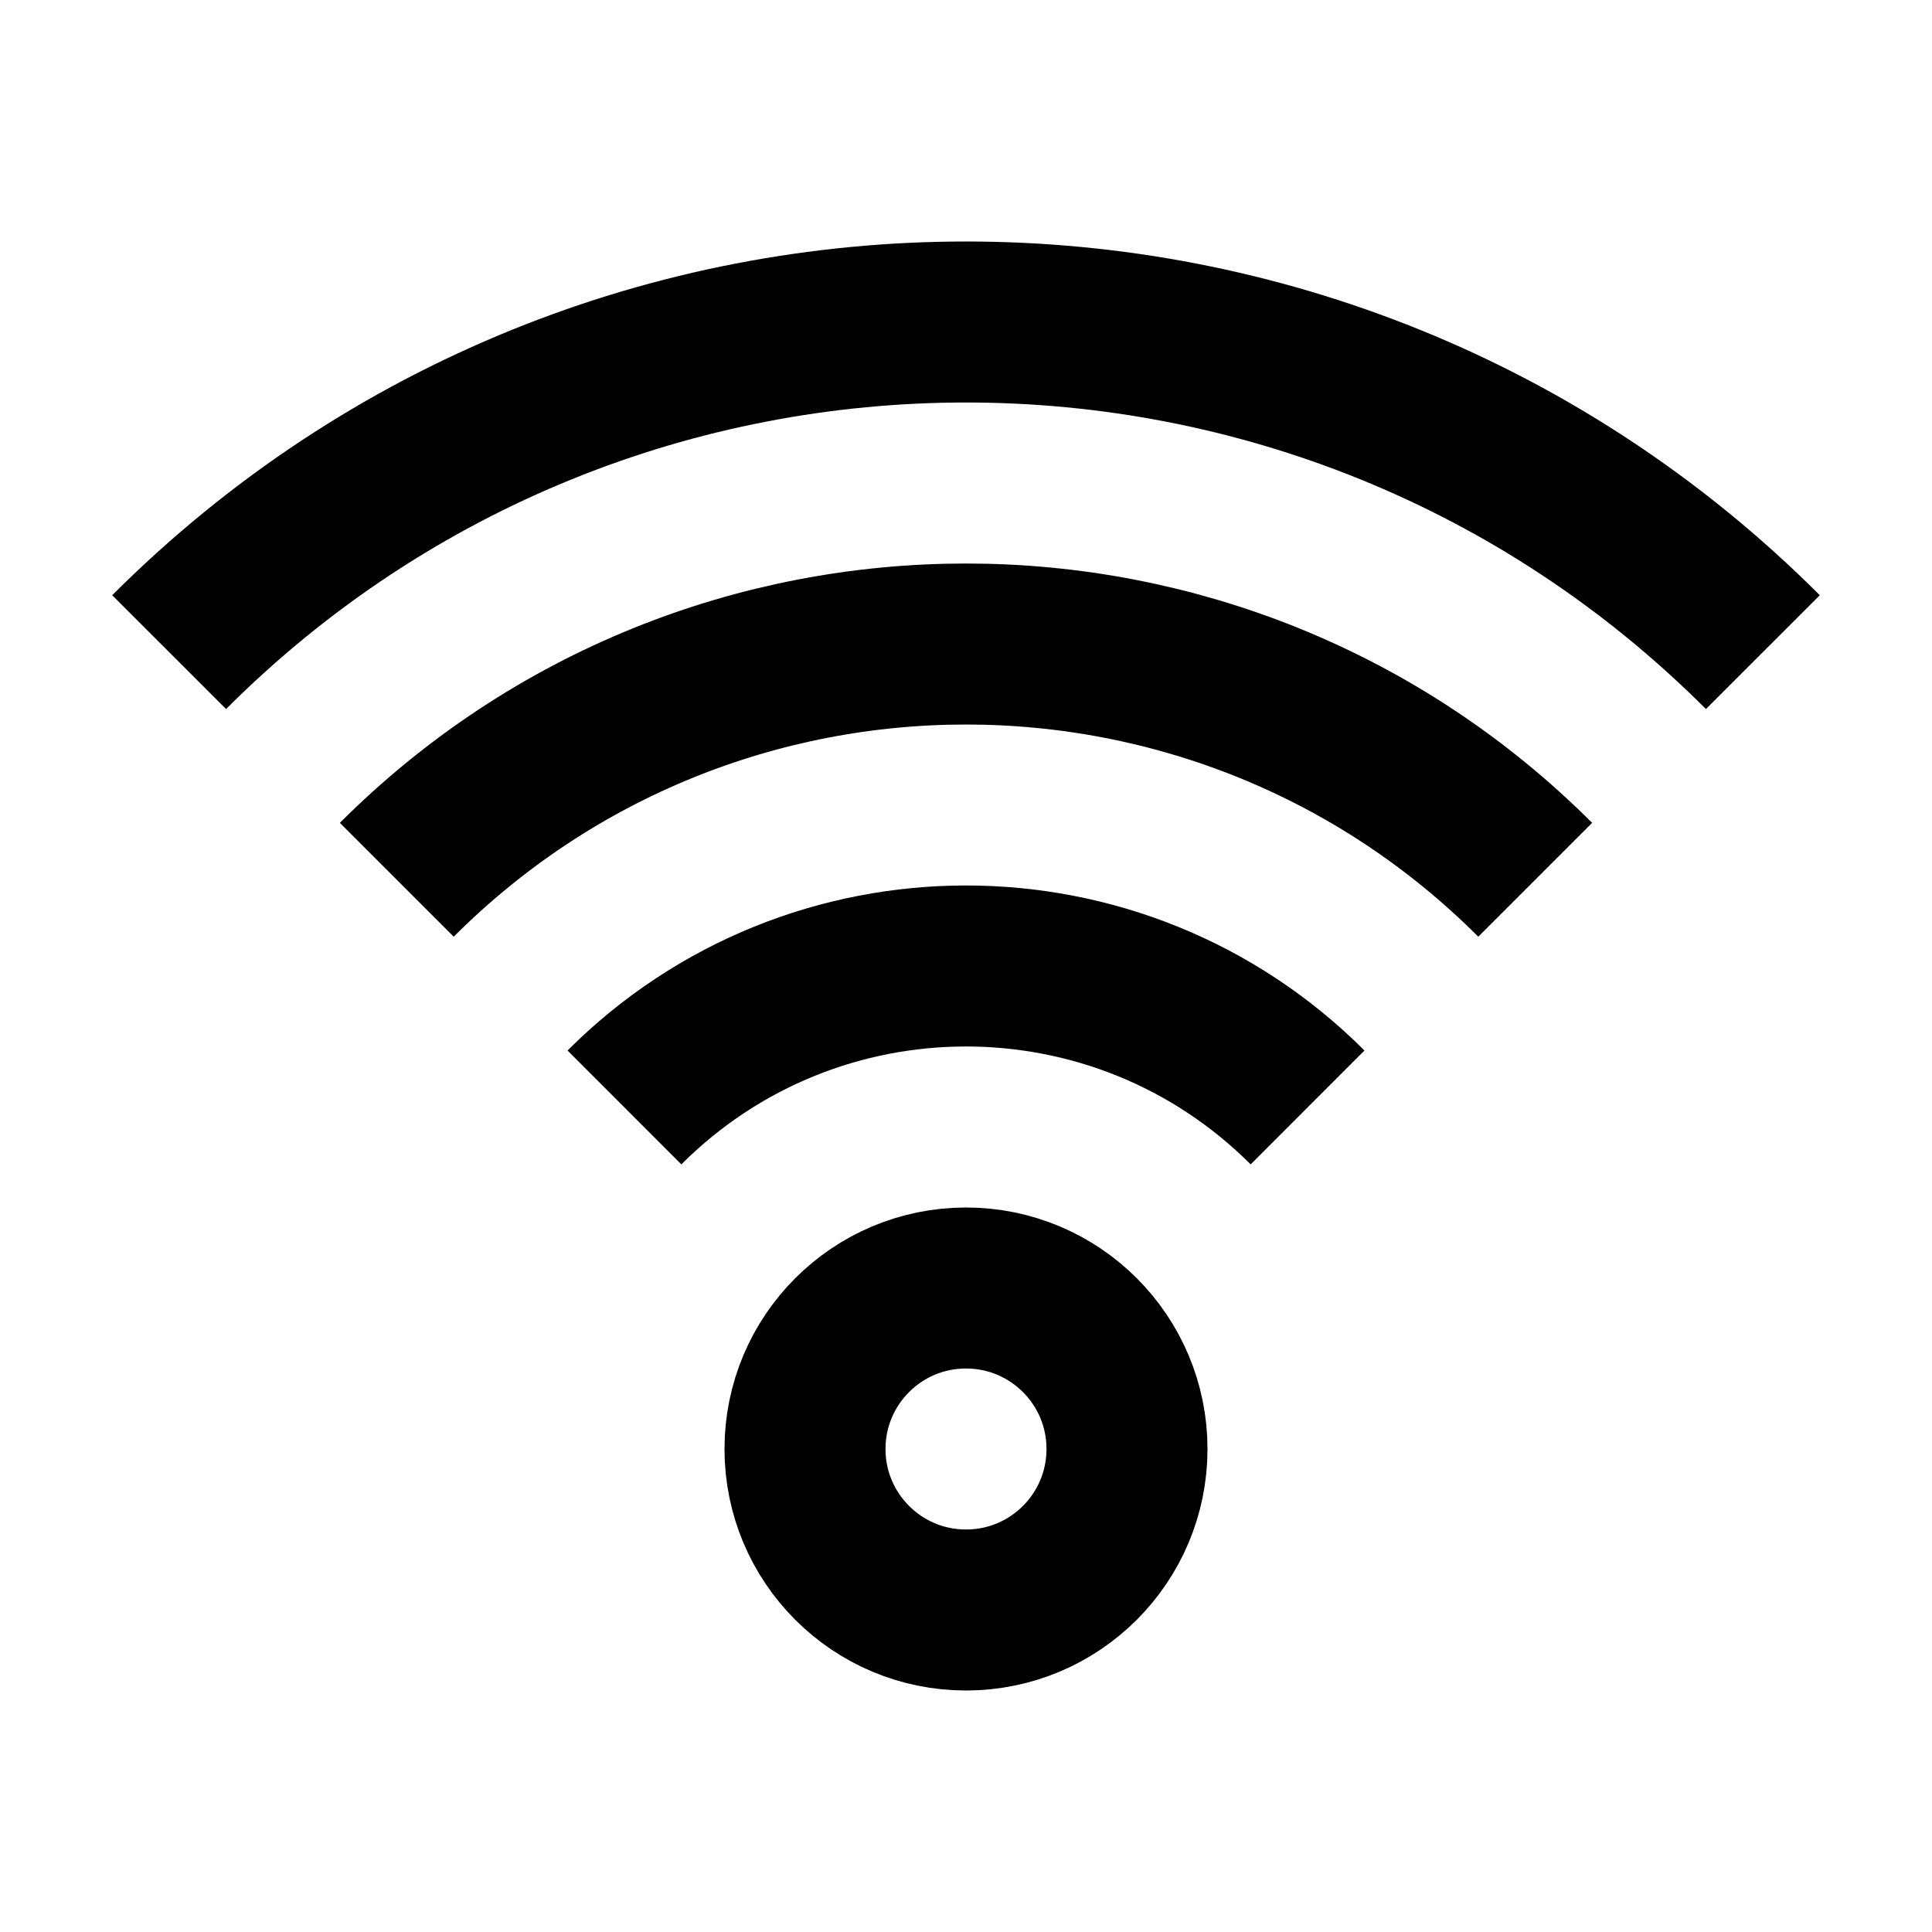
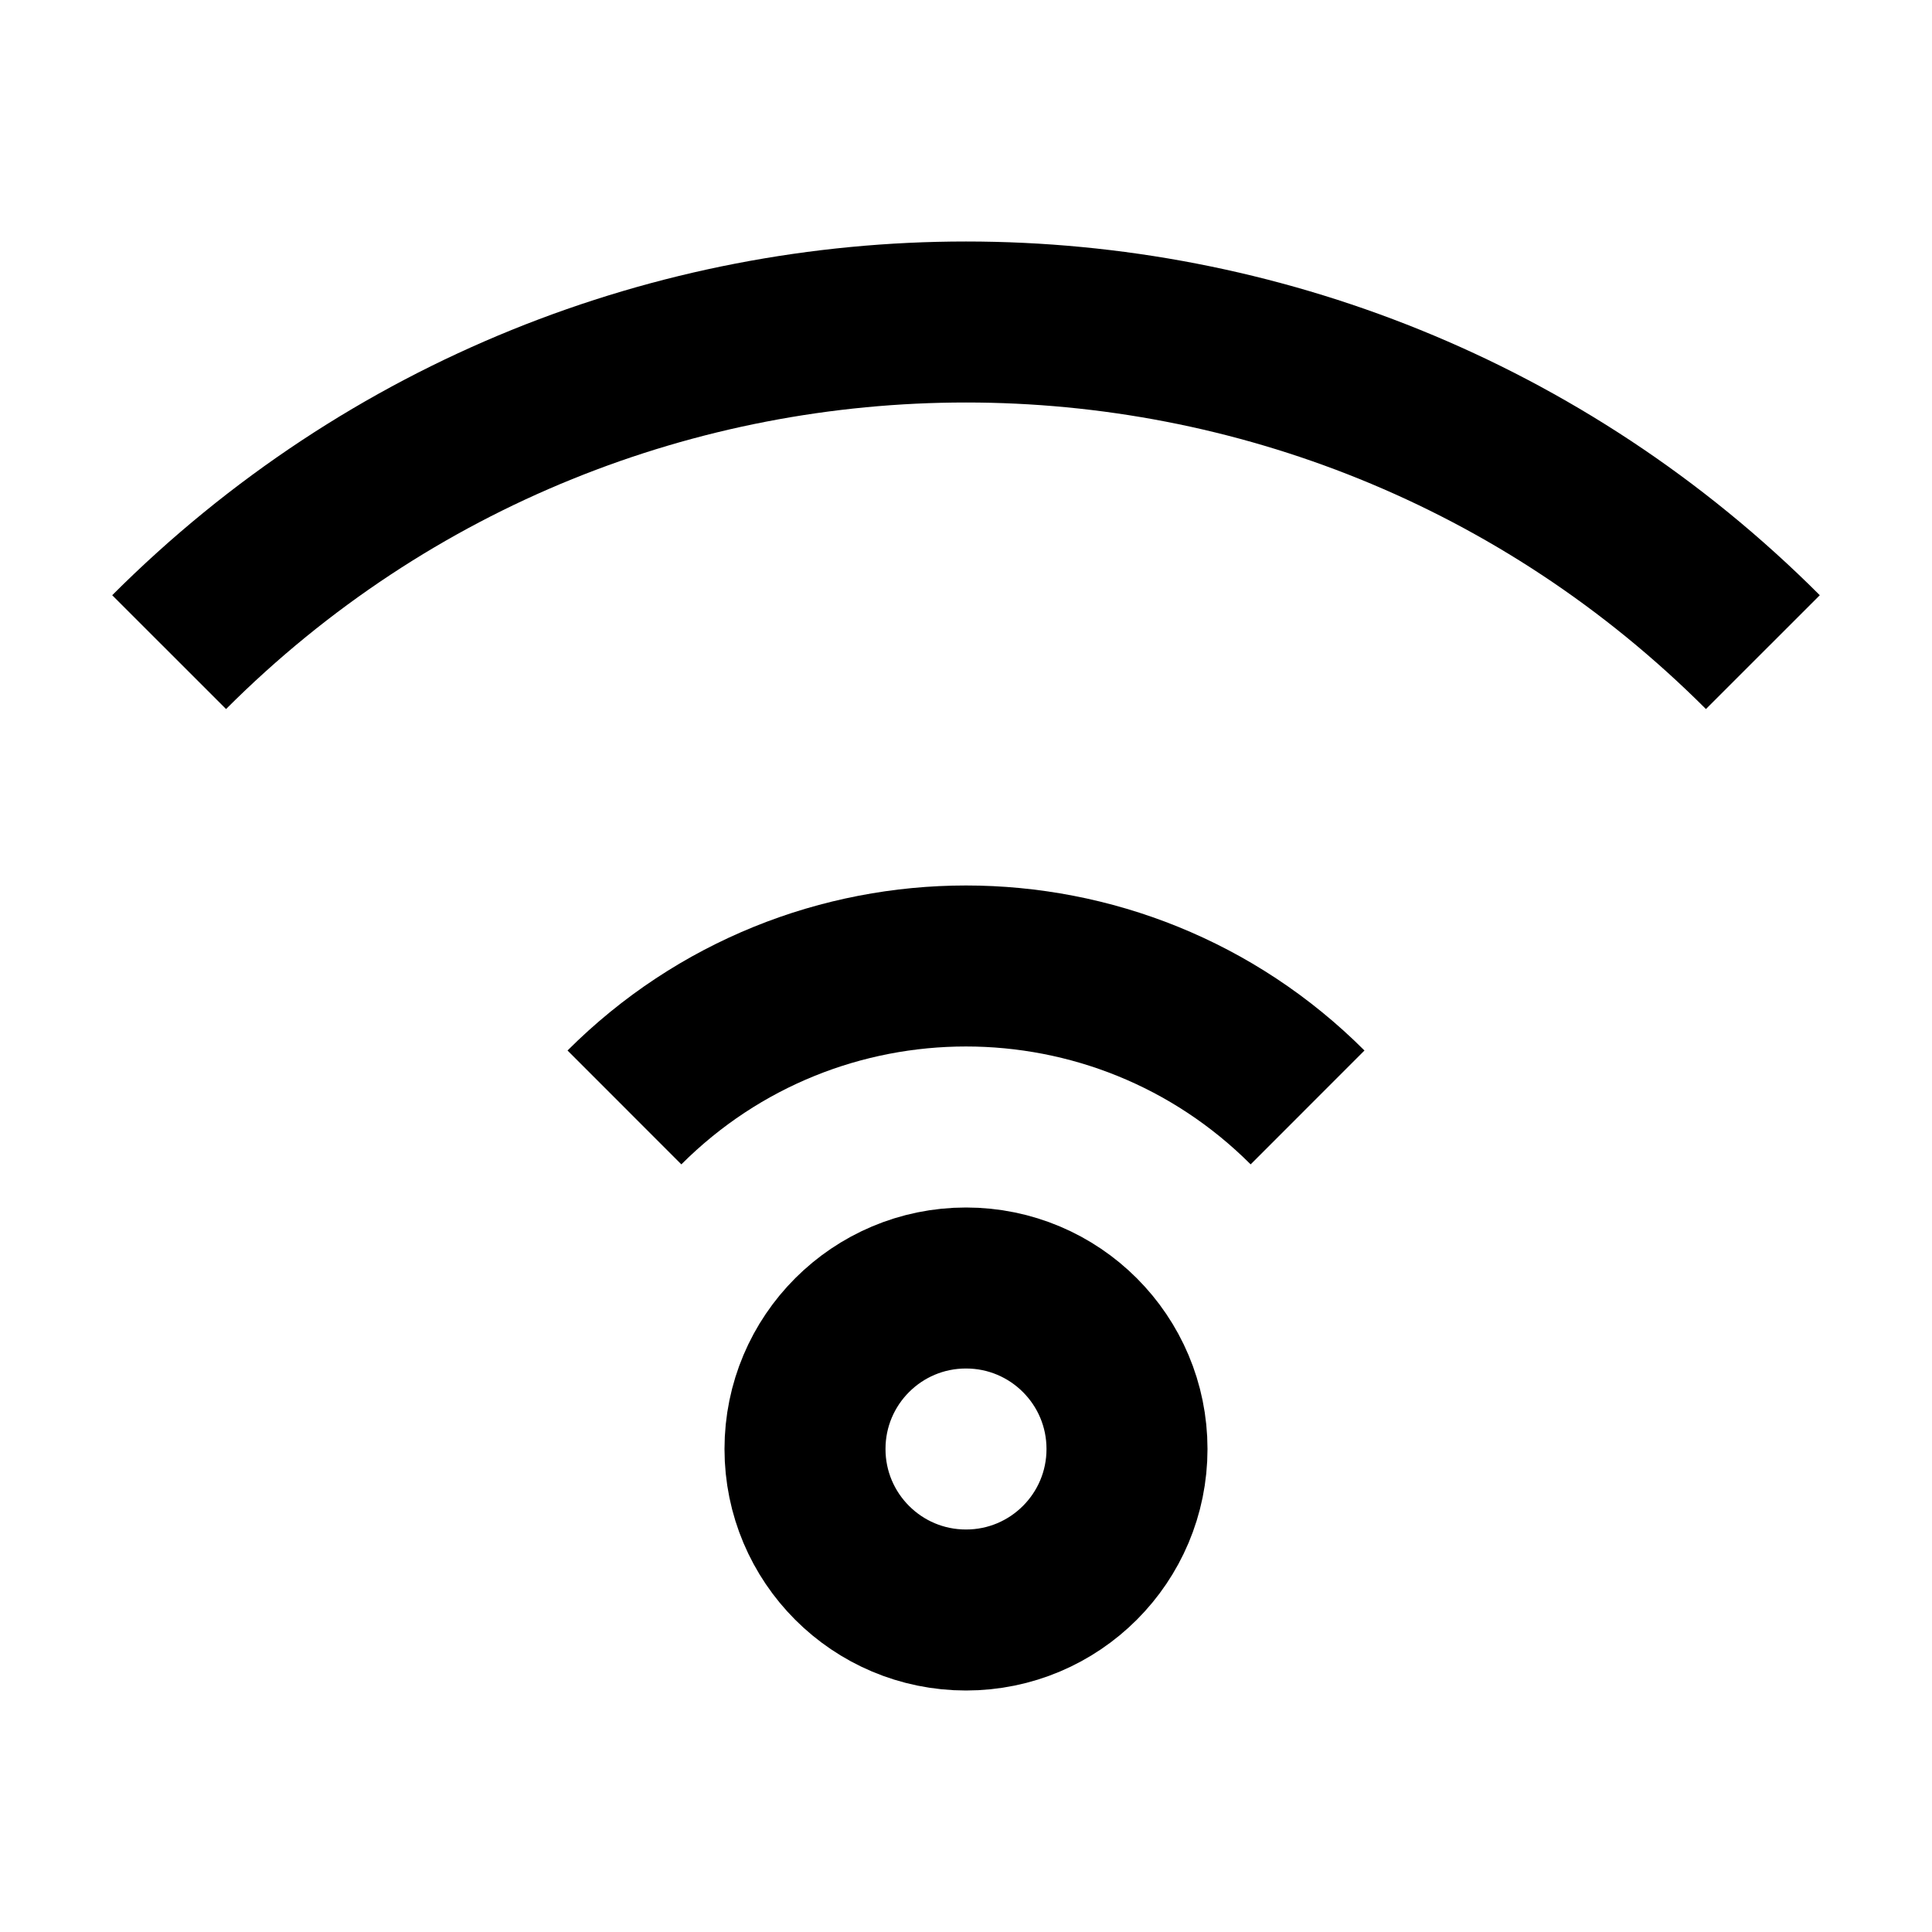
<svg xmlns="http://www.w3.org/2000/svg" width="800px" height="800px" viewBox="0 0 24 24">
-   <path fill="none" stroke="#000000" stroke-width="2" d="M12,20 C13.105,20 14,19.105 14,18 C14,16.895 13.105,16 12,16 C10.895,16 10,16.895 10,18 C10,19.105 10.895,20 12,20 Z M7.757,13.757 C10.101,11.414 13.899,11.414 16.243,13.757 M4.929,10.929 C8.834,7.024 15.166,7.024 19.071,10.929 M2.101,8.101 C7.568,2.633 16.432,2.633 21.899,8.101" />
+   <path fill="none" stroke="#000000" stroke-width="2" d="M12,20 C13.105,20 14,19.105 14,18 C14,16.895 13.105,16 12,16 C10.895,16 10,16.895 10,18 C10,19.105 10.895,20 12,20 Z M7.757,13.757 C10.101,11.414 13.899,11.414 16.243,13.757 M4.929,10.929 M2.101,8.101 C7.568,2.633 16.432,2.633 21.899,8.101" />
</svg>